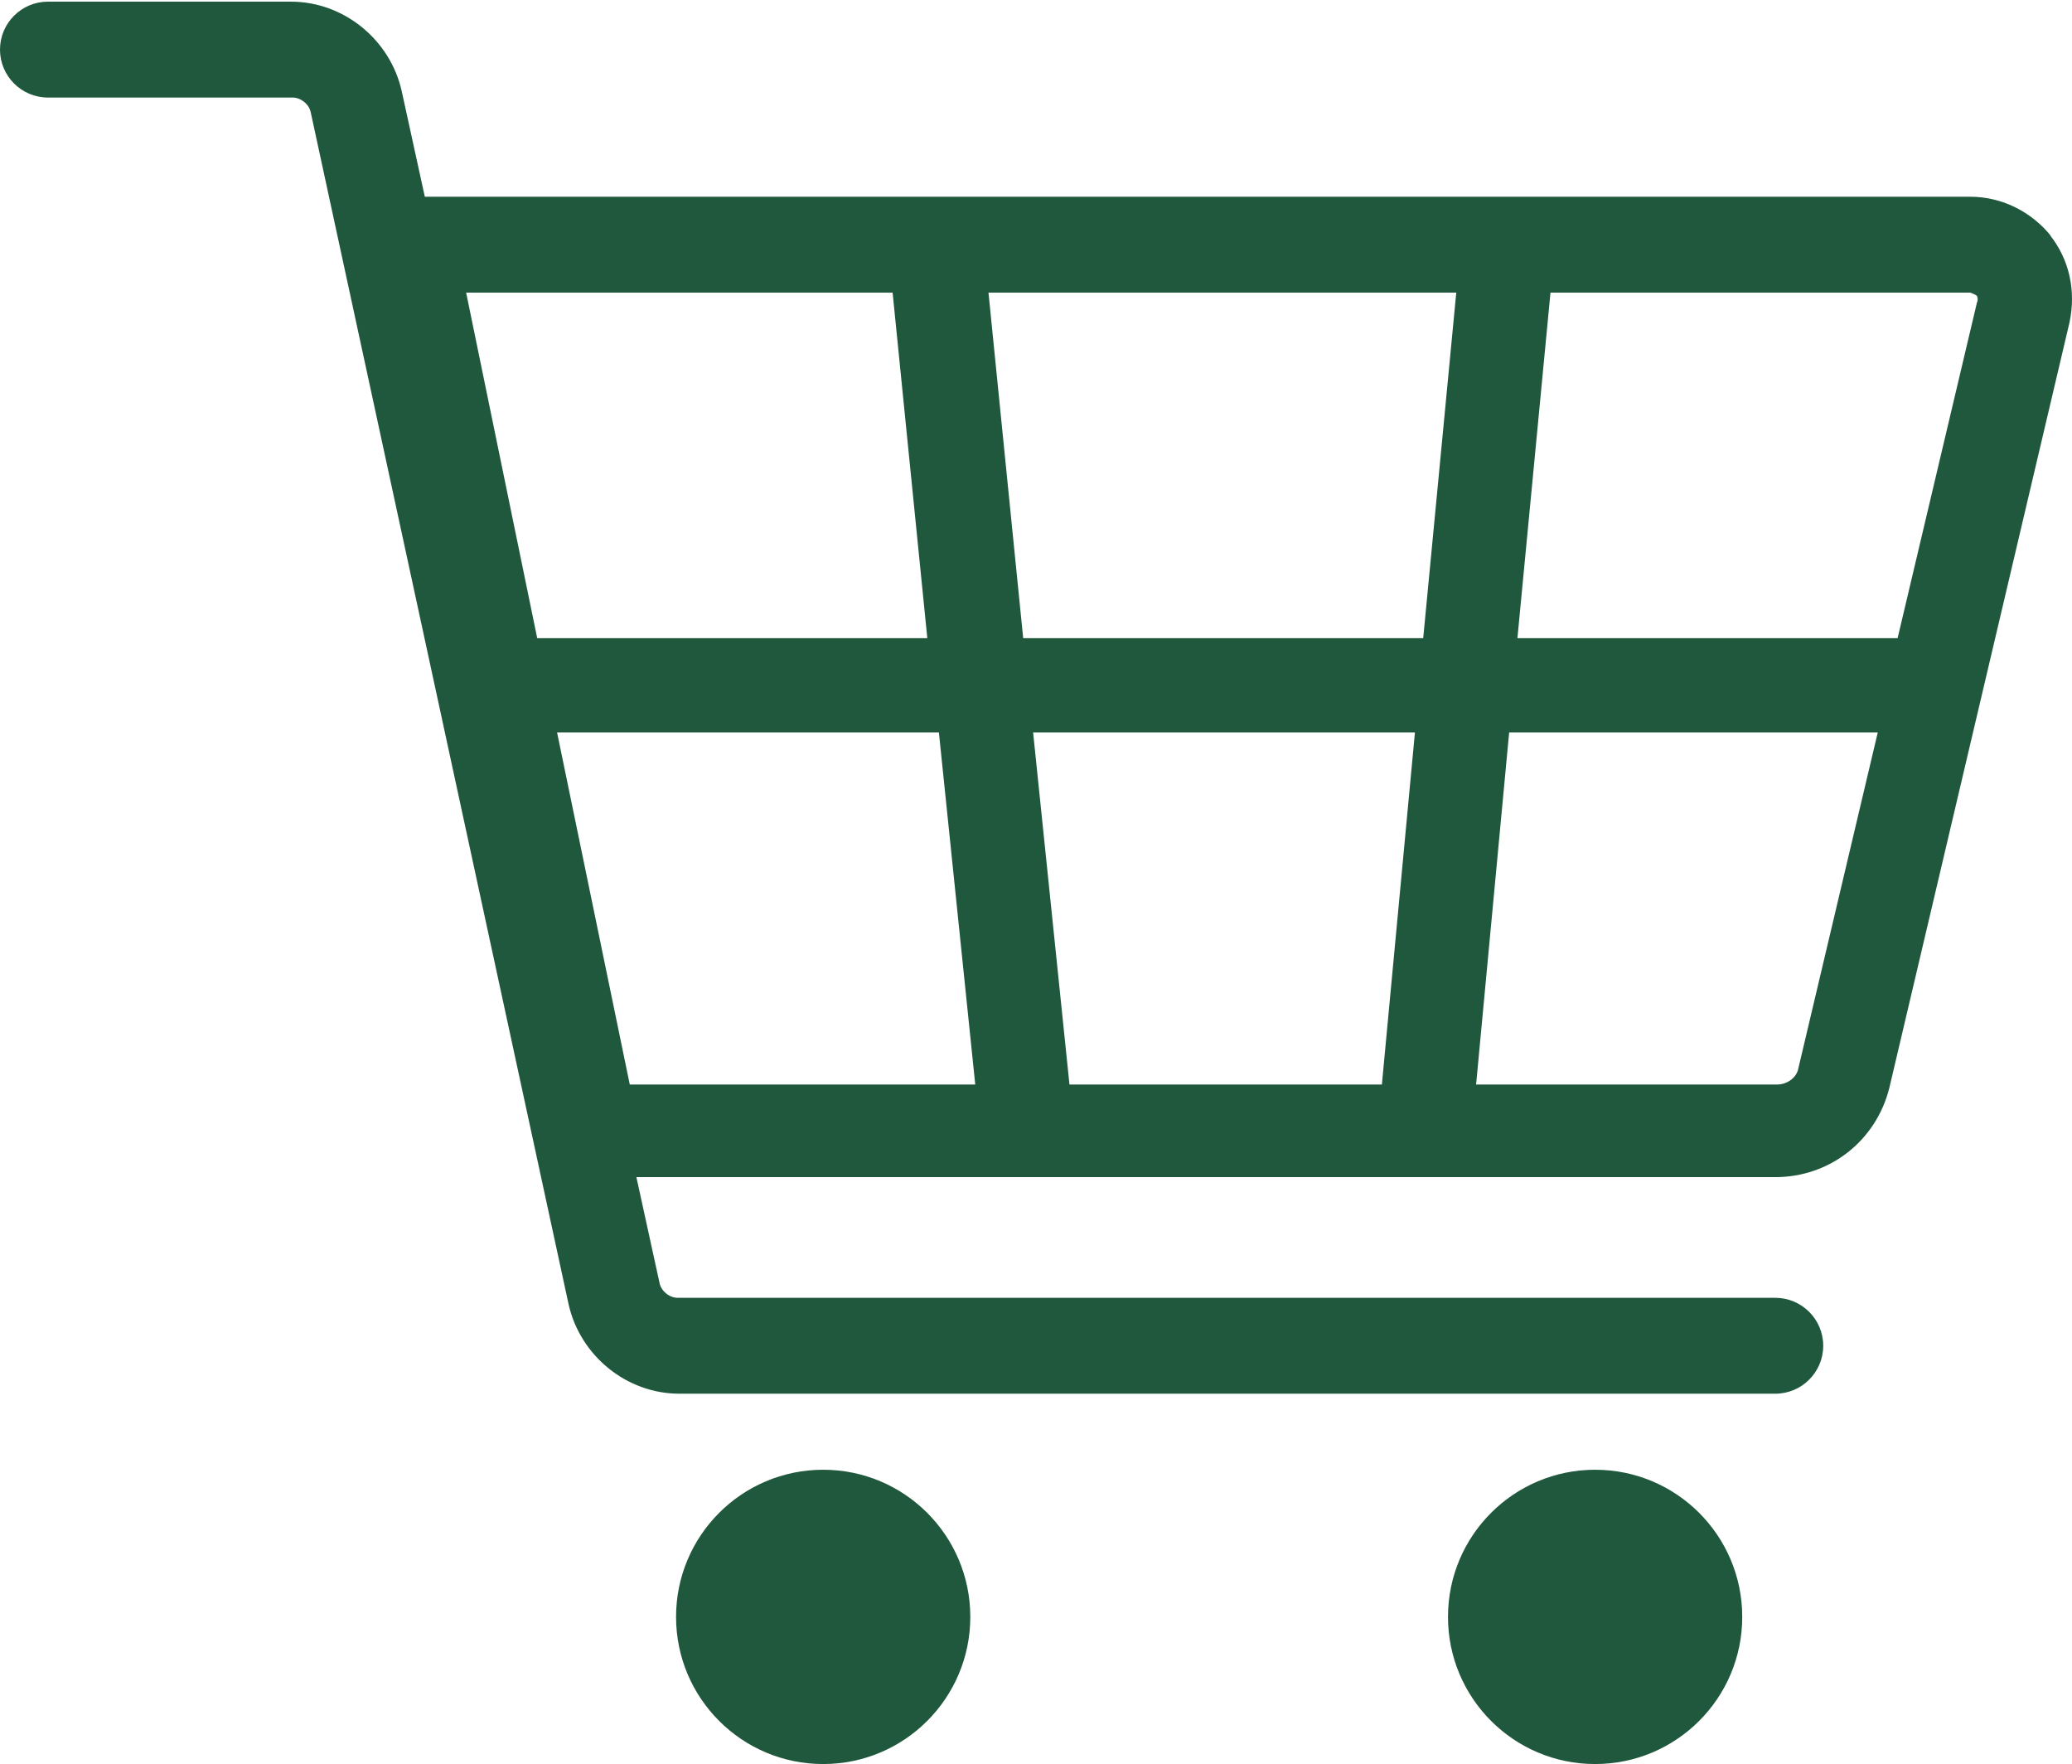
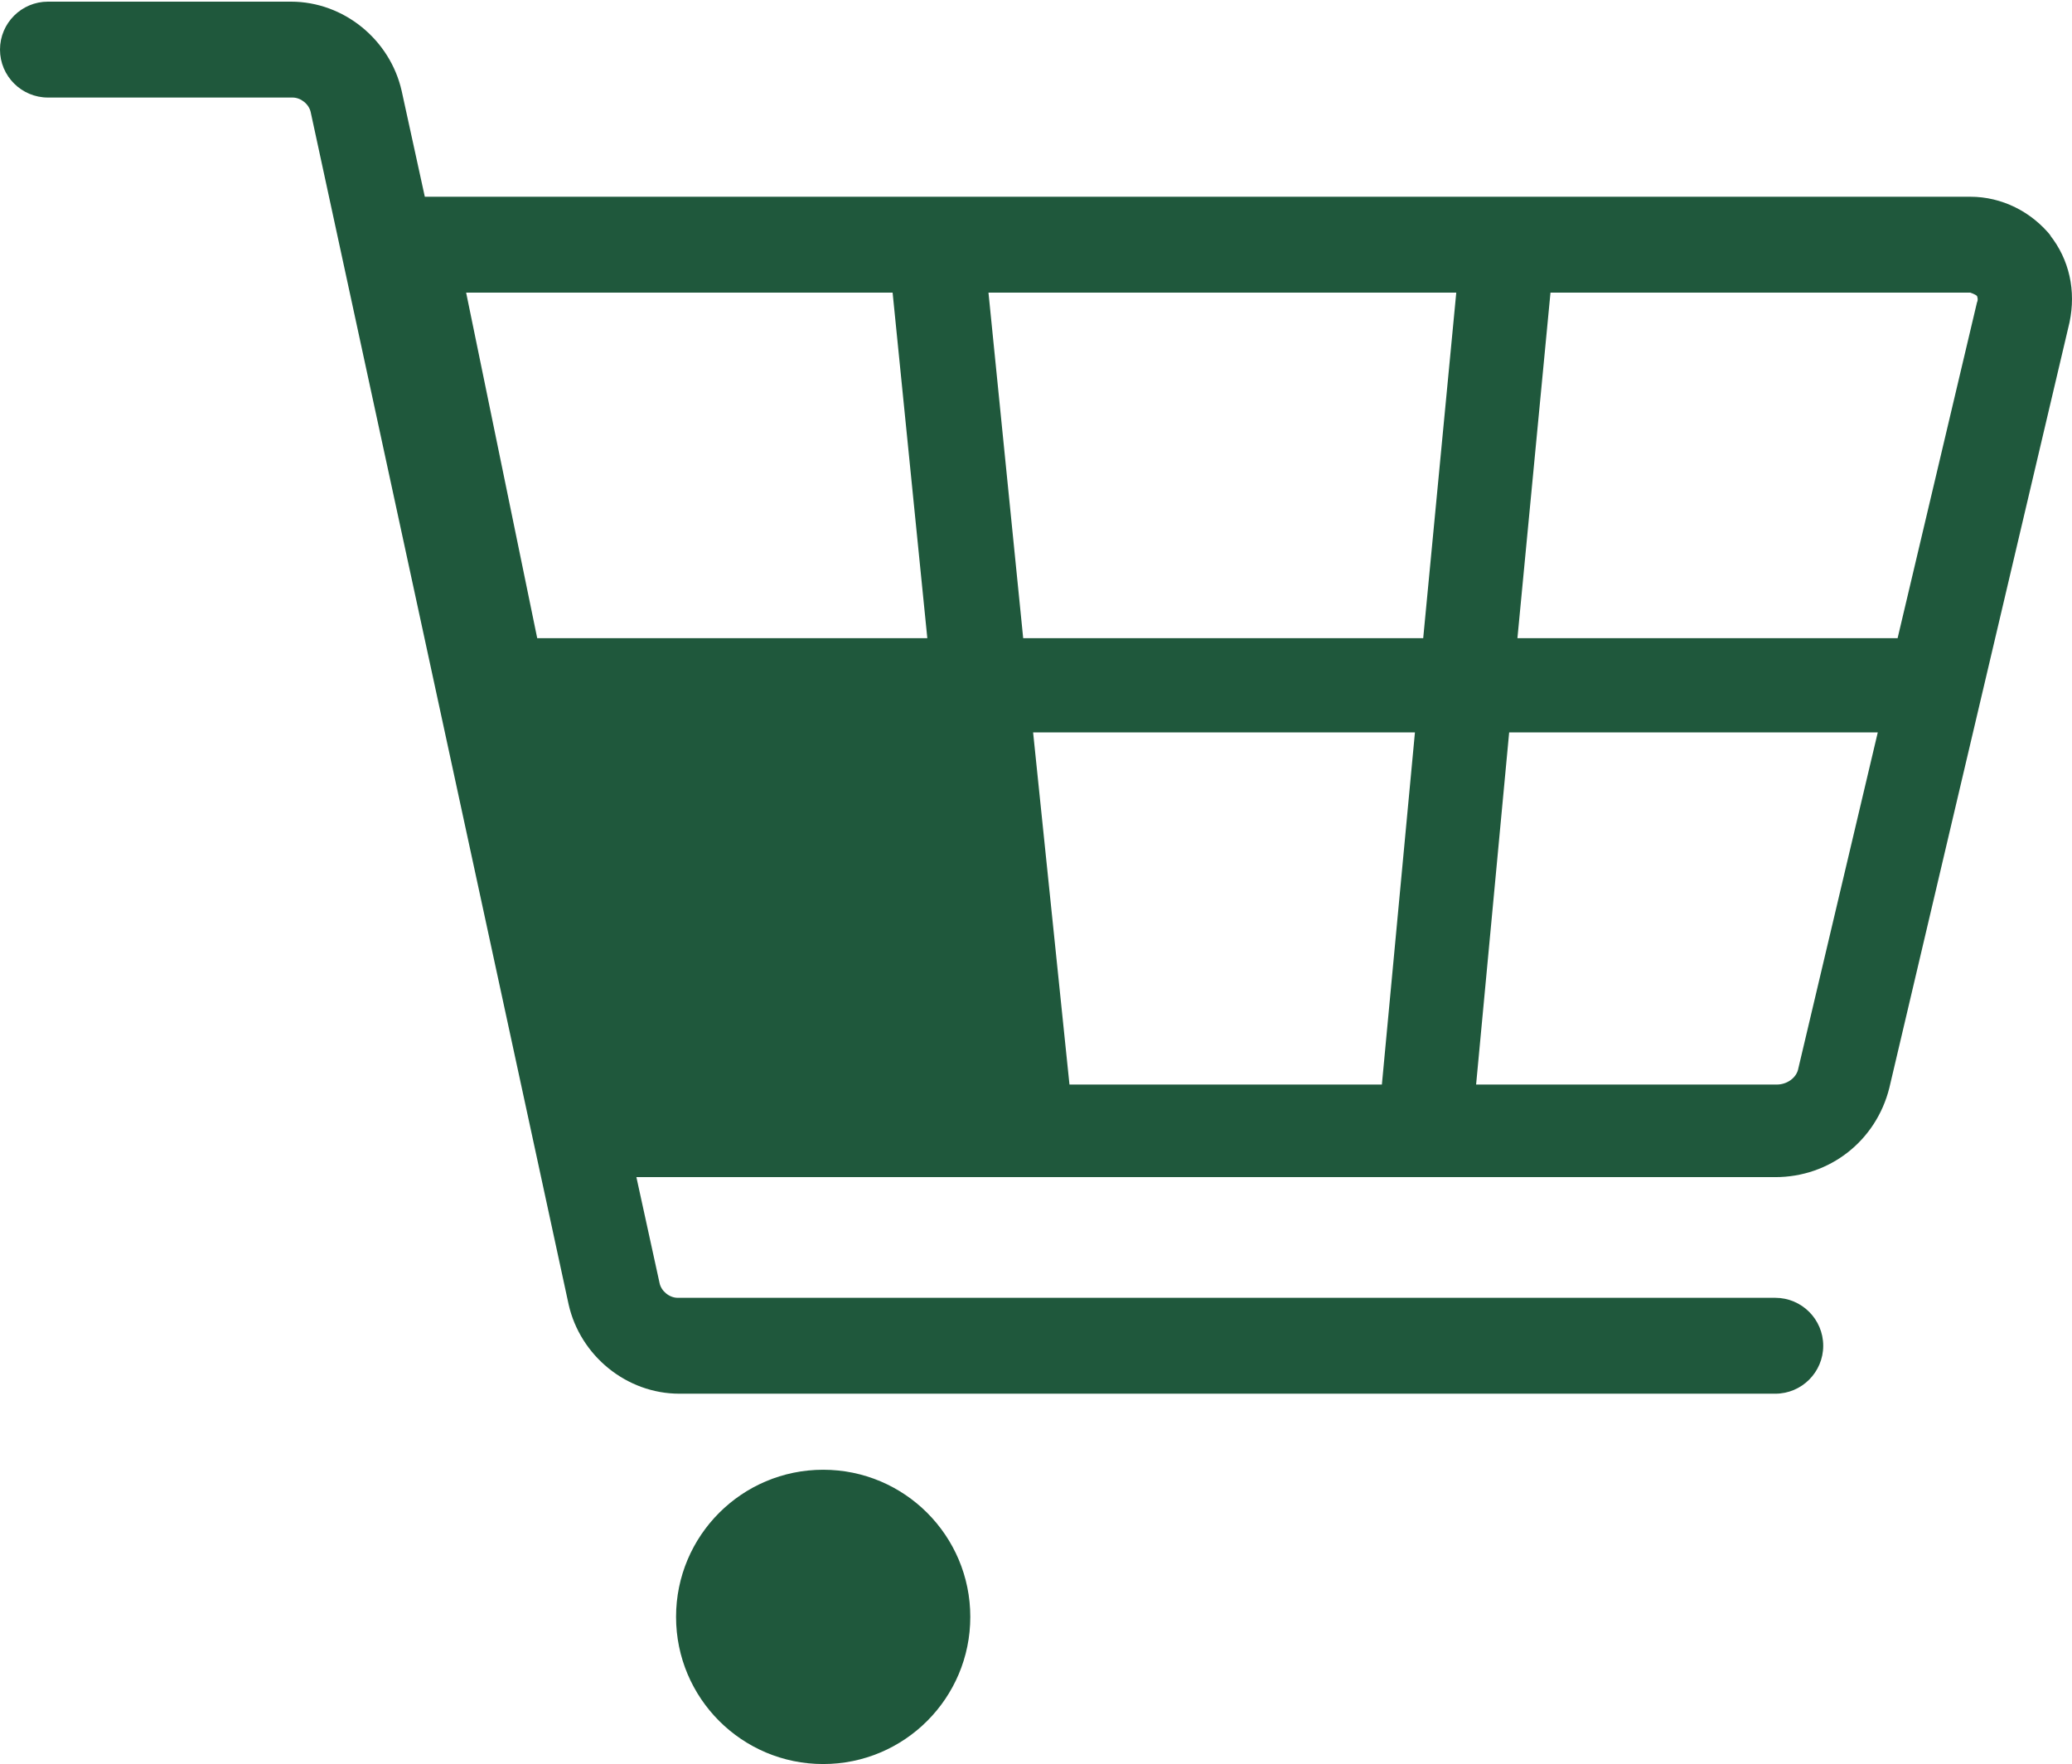
<svg xmlns="http://www.w3.org/2000/svg" version="1.1" id="a" x="0px" y="0px" width="584.784px" height="497.777px" viewBox="0 0 584.784 497.777" enable-background="new 0 0 584.784 497.777" xml:space="preserve">
  <style type="text/css">
	*{fill:#1f583c;}
</style>
  <circle cx="232.327" cy="456.257" r="41.521" />
-   <circle cx="450.192" cy="456.257" r="41.521" />
-   <path d="M578.952,66.713c-5.599-6.998-13.995-11.197-22.859-11.197H119.896l-6.531-29.857C110.098,11.197,97.036,0.467,82.108,0.467  H13.529C6.065,0.467,0,6.531,0,13.996c0,7.464,6.065,13.528,13.529,13.528h69.045c2.333,0,4.666,1.866,5.132,4.199l72.777,336.361  c3.266,14.462,16.328,25.191,31.257,25.191h309.303c7.465,0,13.529-6.064,13.529-13.528c0-7.465-6.064-13.529-13.529-13.529h-309.77  c-2.332,0-4.665-1.866-5.132-4.199l-6.531-29.857h321.433c15.396,0,28.458-10.263,32.19-25.191l50.851-215.999  c1.866-8.864,0-17.728-5.599-24.726L578.952,66.713z M291.575,206.668h107.767l-9.33,99.369h-88.173L291.575,206.668z   M274.781,306.037h-97.037l-20.526-99.369h107.767l10.263,99.369H274.781z M288.776,180.077l-9.797-97.503h132.025l-9.33,97.503  H288.776z M251.922,82.574l9.797,97.503h-110.1l-20.061-97.503h120.829H251.922z M507.574,301.372  c-0.466,2.799-3.266,4.665-6.064,4.665h-84.906l9.33-99.369h104.034L507.574,301.372L507.574,301.372z M536.032,180.077H428.266  l9.33-97.503h118.496c0,0,1.399,0.467,1.866,0.933c0,0,0.467,0.934,0,1.866l-22.393,94.704H536.032z" />
+   <path d="M578.952,66.713c-5.599-6.998-13.995-11.197-22.859-11.197H119.896l-6.531-29.857C110.098,11.197,97.036,0.467,82.108,0.467  H13.529C6.065,0.467,0,6.531,0,13.996c0,7.464,6.065,13.528,13.529,13.528h69.045c2.333,0,4.666,1.866,5.132,4.199l72.777,336.361  c3.266,14.462,16.328,25.191,31.257,25.191h309.303c7.465,0,13.529-6.064,13.529-13.528c0-7.465-6.064-13.529-13.529-13.529h-309.77  c-2.332,0-4.665-1.866-5.132-4.199l-6.531-29.857h321.433c15.396,0,28.458-10.263,32.19-25.191l50.851-215.999  c1.866-8.864,0-17.728-5.599-24.726L578.952,66.713z M291.575,206.668h107.767l-9.33,99.369h-88.173L291.575,206.668z   M274.781,306.037h-97.037l-20.526-99.369l10.263,99.369H274.781z M288.776,180.077l-9.797-97.503h132.025l-9.33,97.503  H288.776z M251.922,82.574l9.797,97.503h-110.1l-20.061-97.503h120.829H251.922z M507.574,301.372  c-0.466,2.799-3.266,4.665-6.064,4.665h-84.906l9.33-99.369h104.034L507.574,301.372L507.574,301.372z M536.032,180.077H428.266  l9.33-97.503h118.496c0,0,1.399,0.467,1.866,0.933c0,0,0.467,0.934,0,1.866l-22.393,94.704H536.032z" />
</svg>